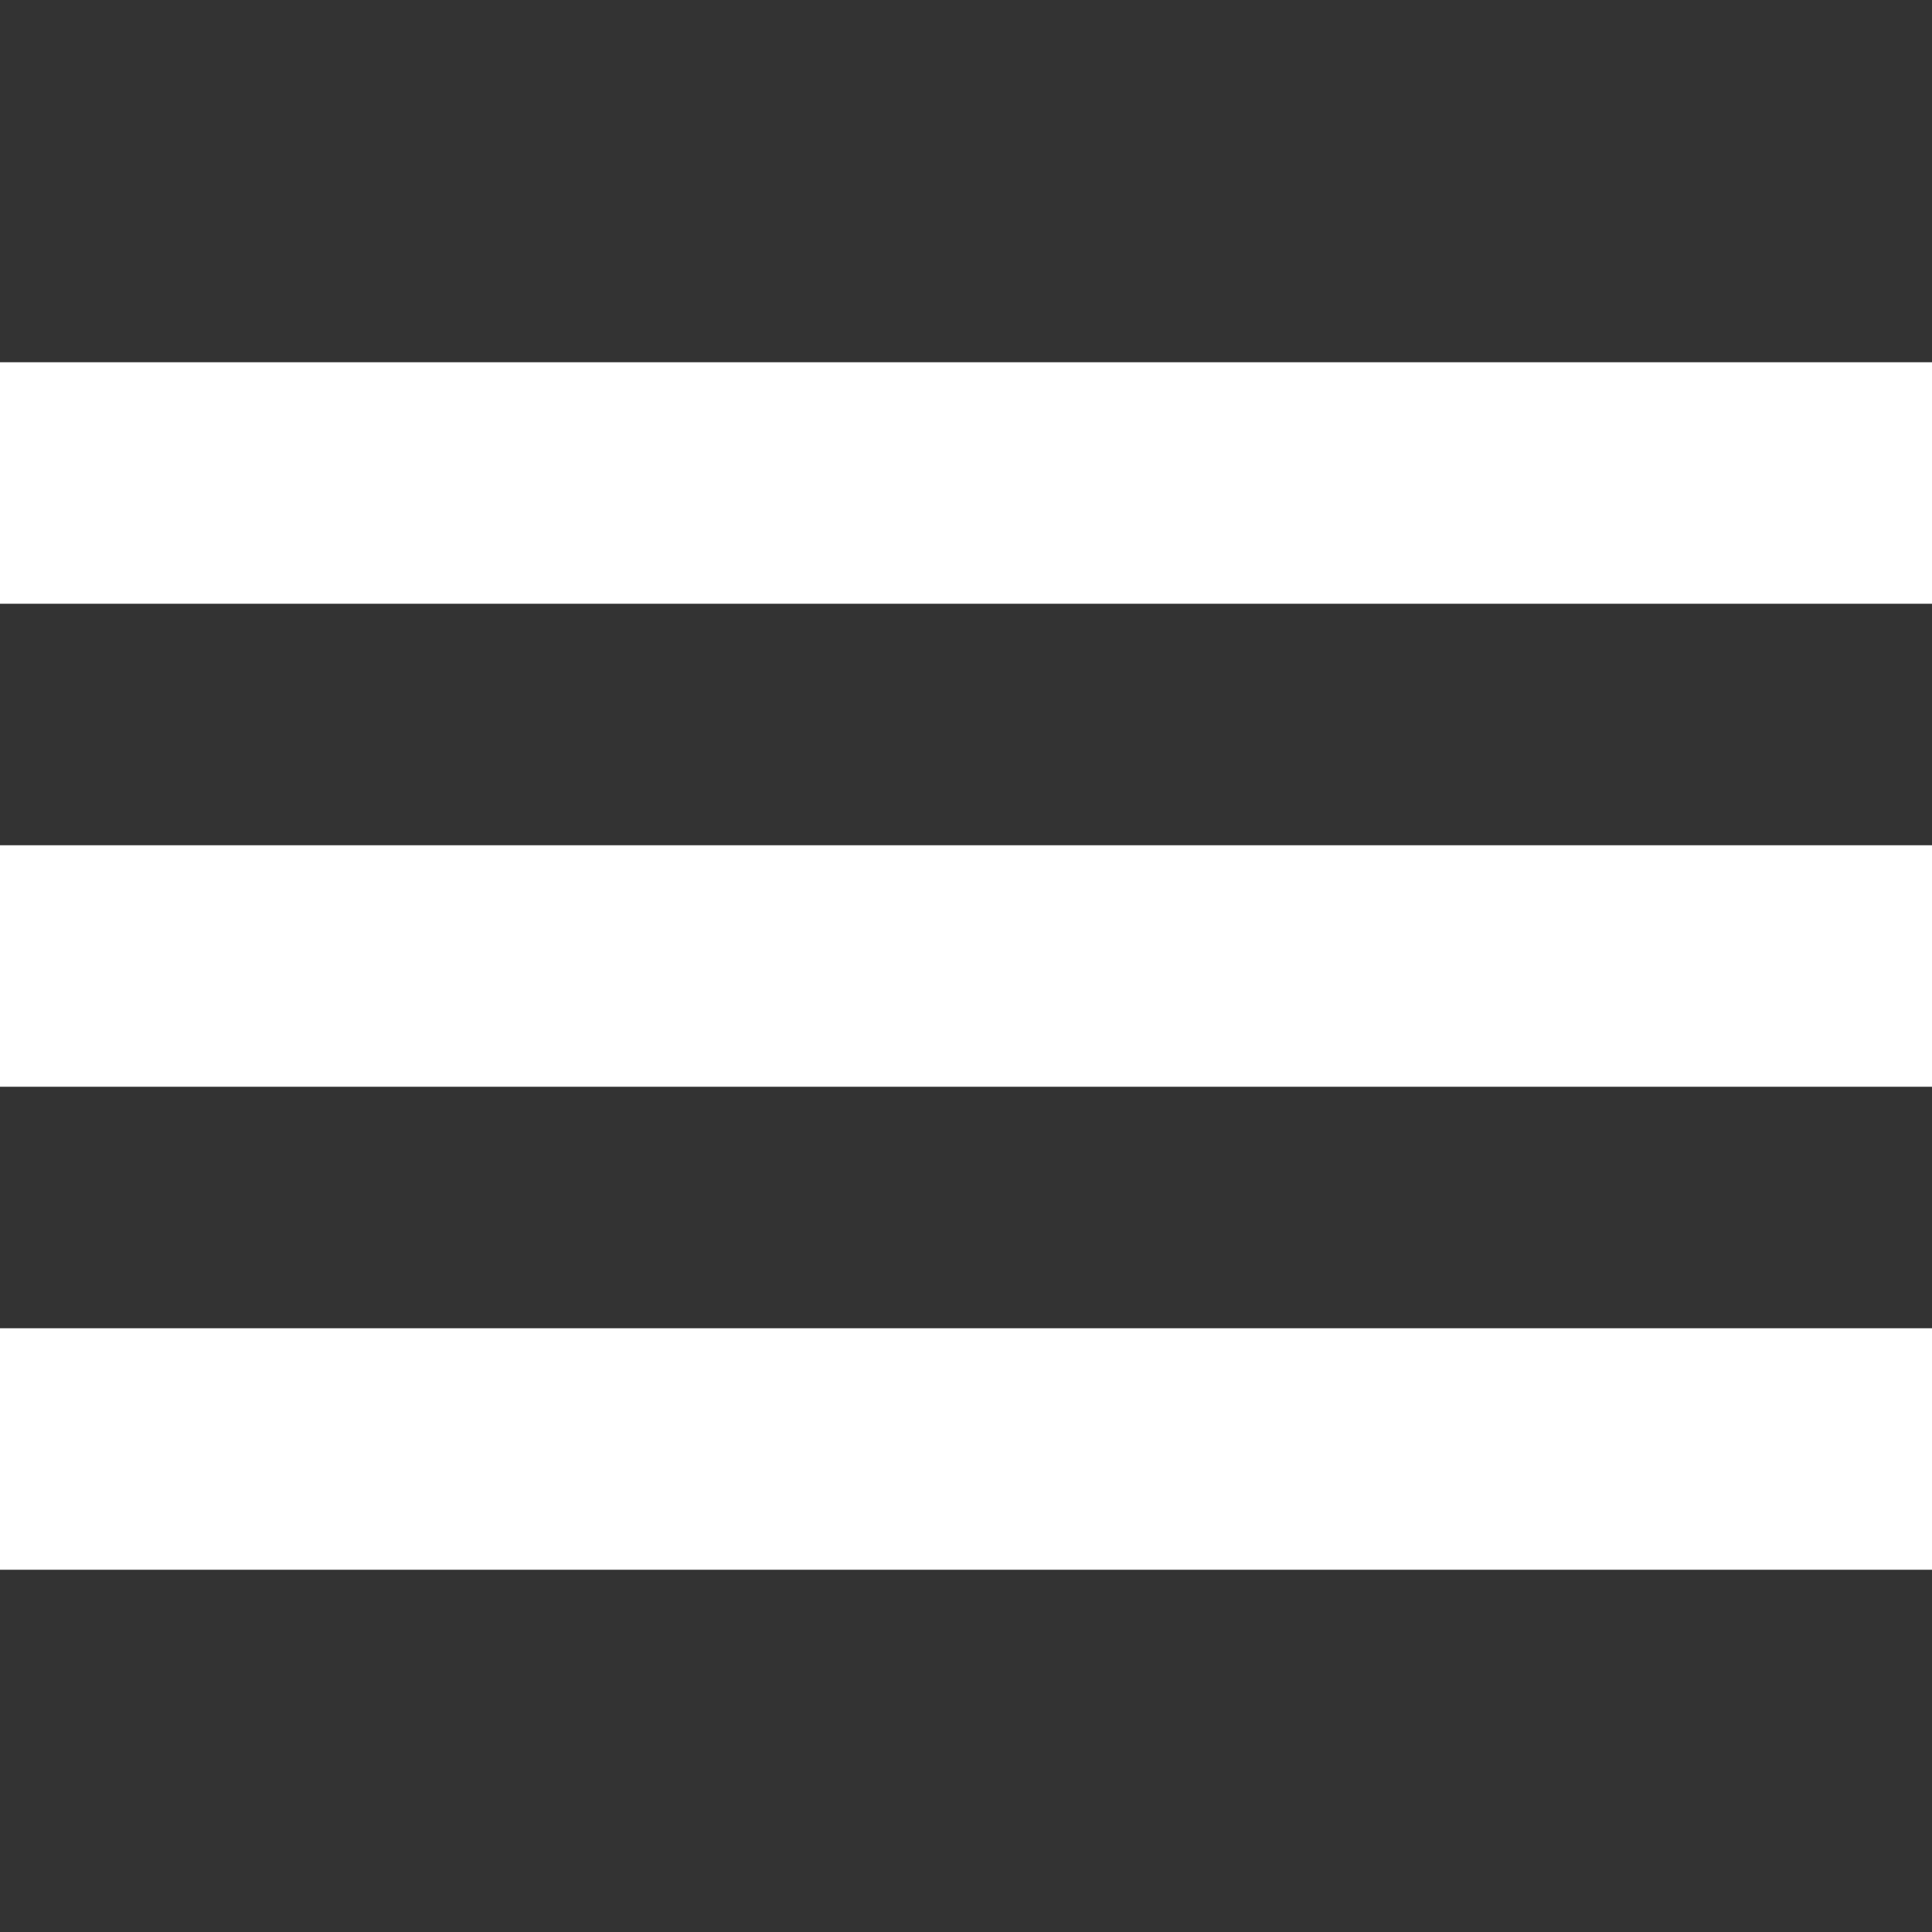
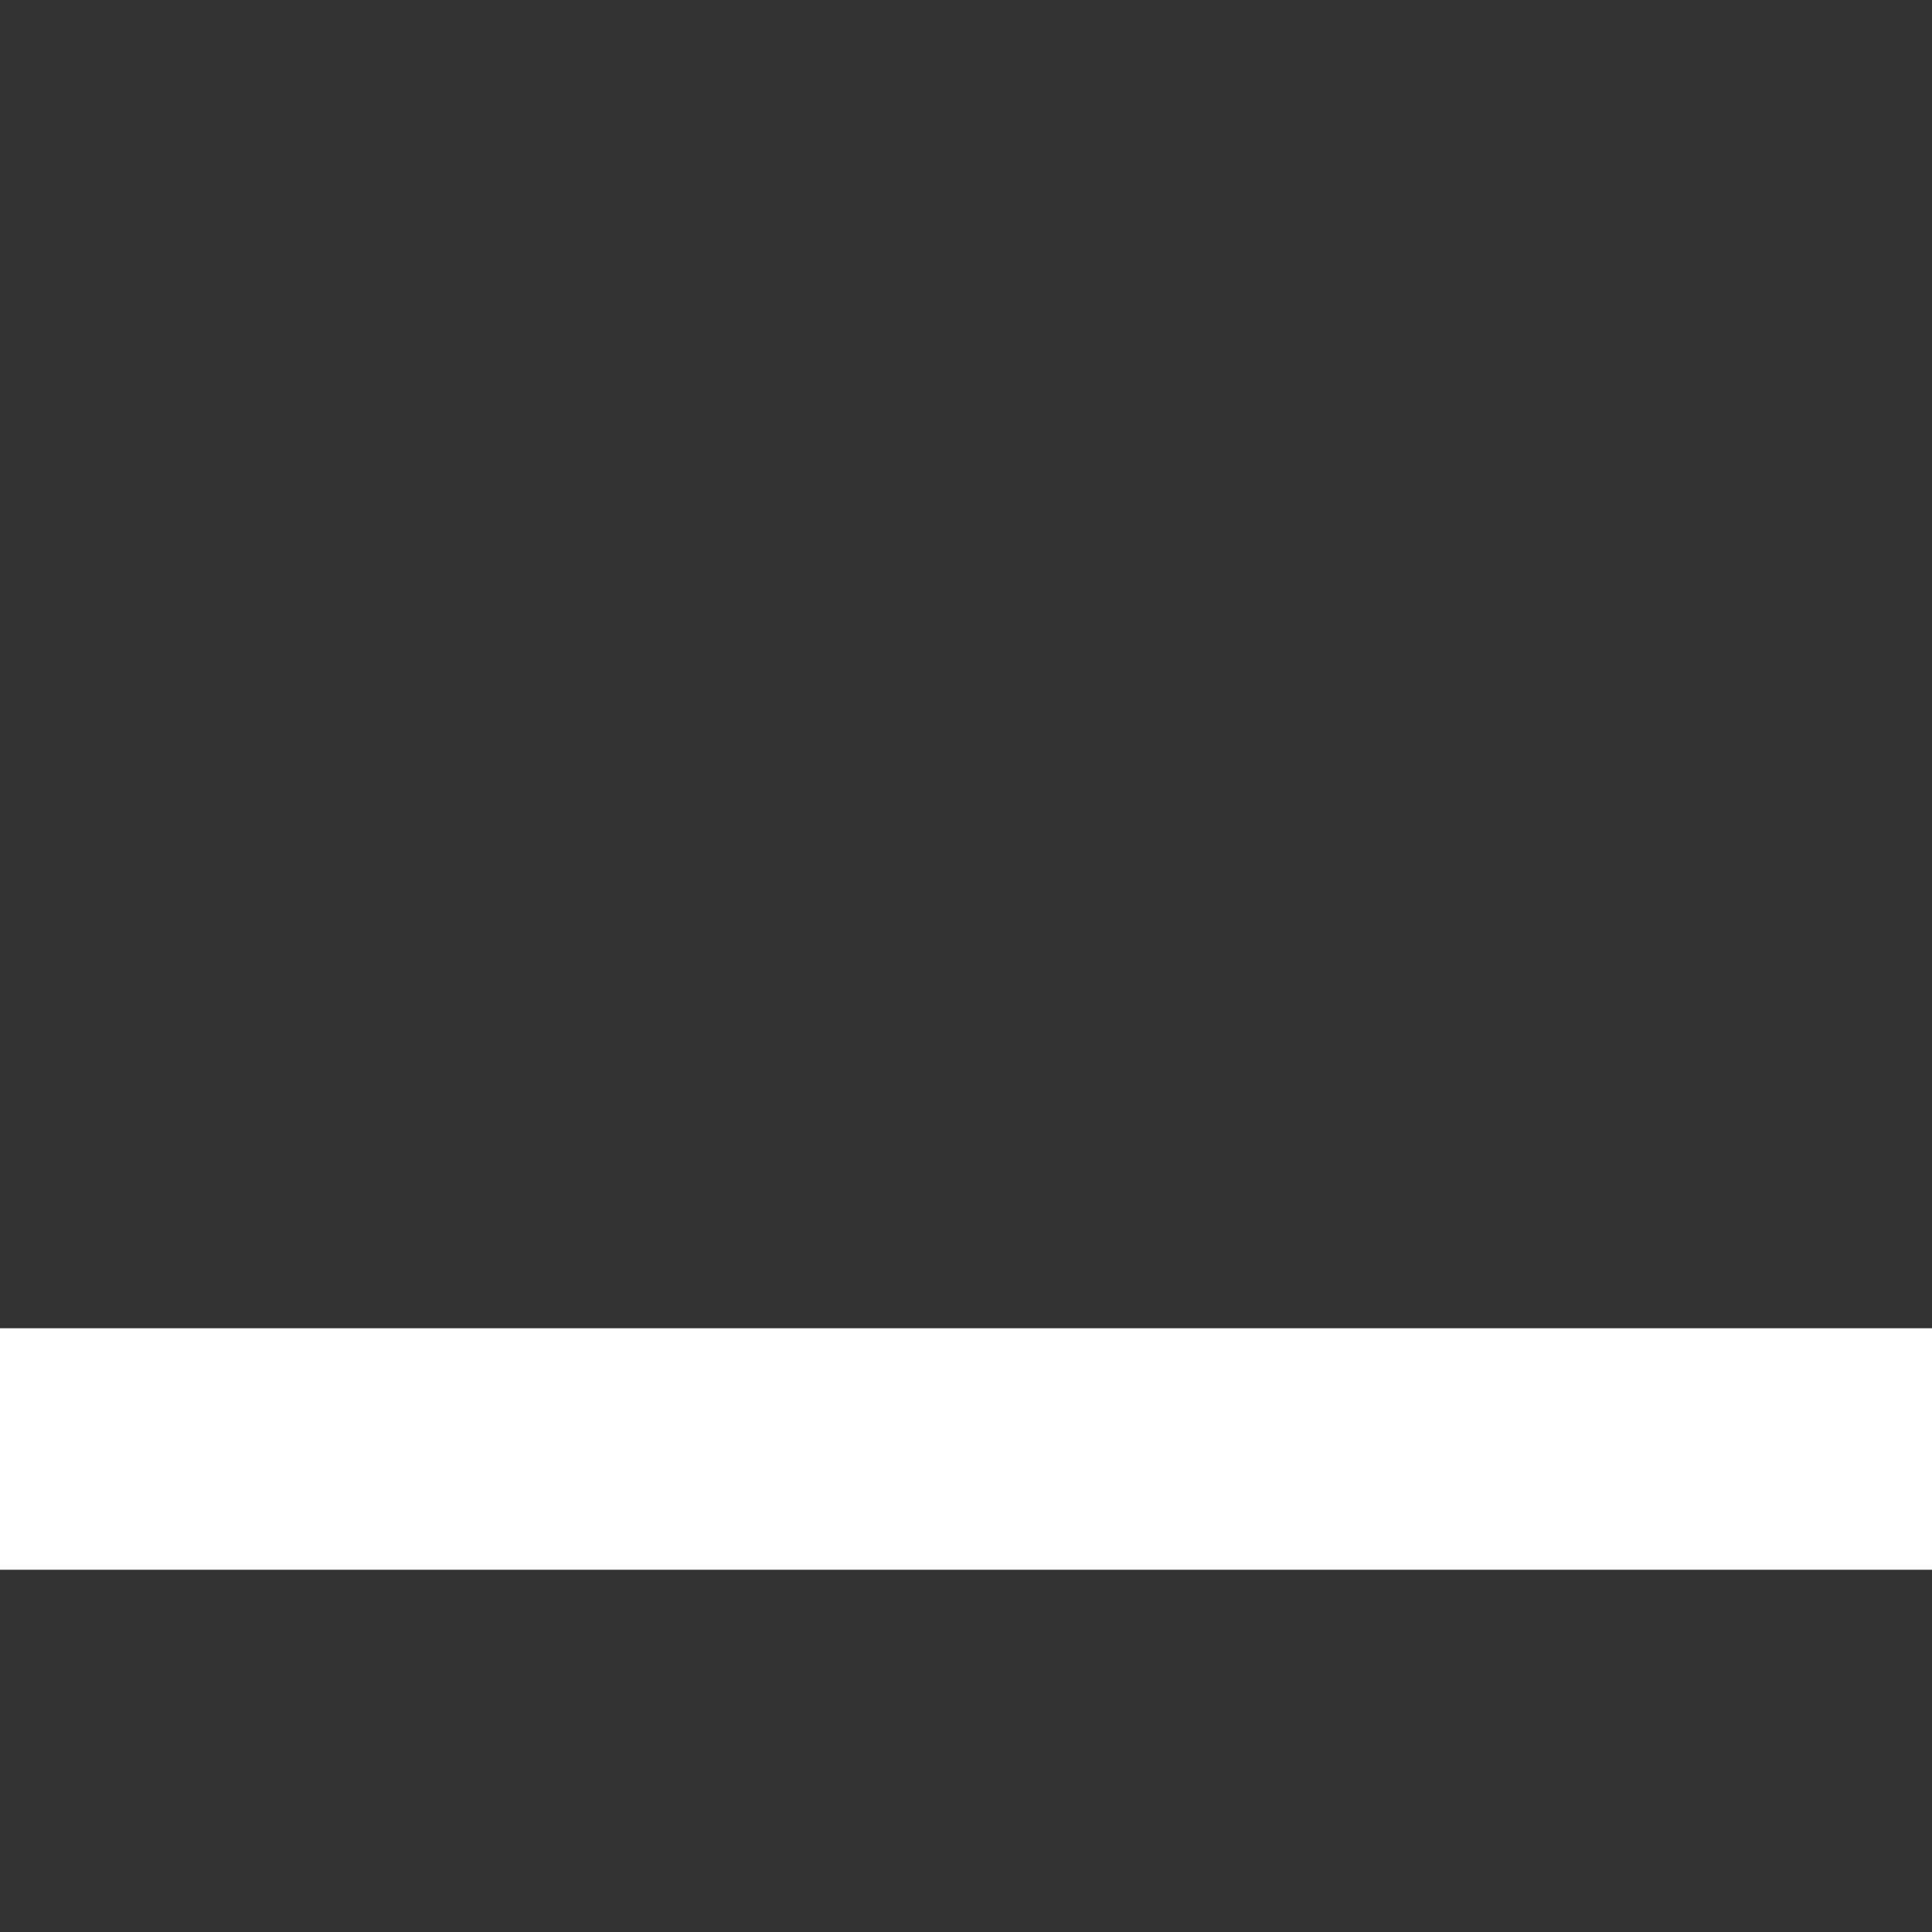
<svg xmlns="http://www.w3.org/2000/svg" height="32" width="32" version="1.1" viewBox="0 0 32 32">
  <rect x="0" y="0" width="32" height="32" fill="#333333" stroke="none" />
  <g fill="#FFFFFF">
-     <rect height="4" width="32" y="14" x="0" />
-     <rect height="4" width="32" y="6" x="0" />
    <rect height="4" width="32" y="22" x="0" />
  </g>
</svg>